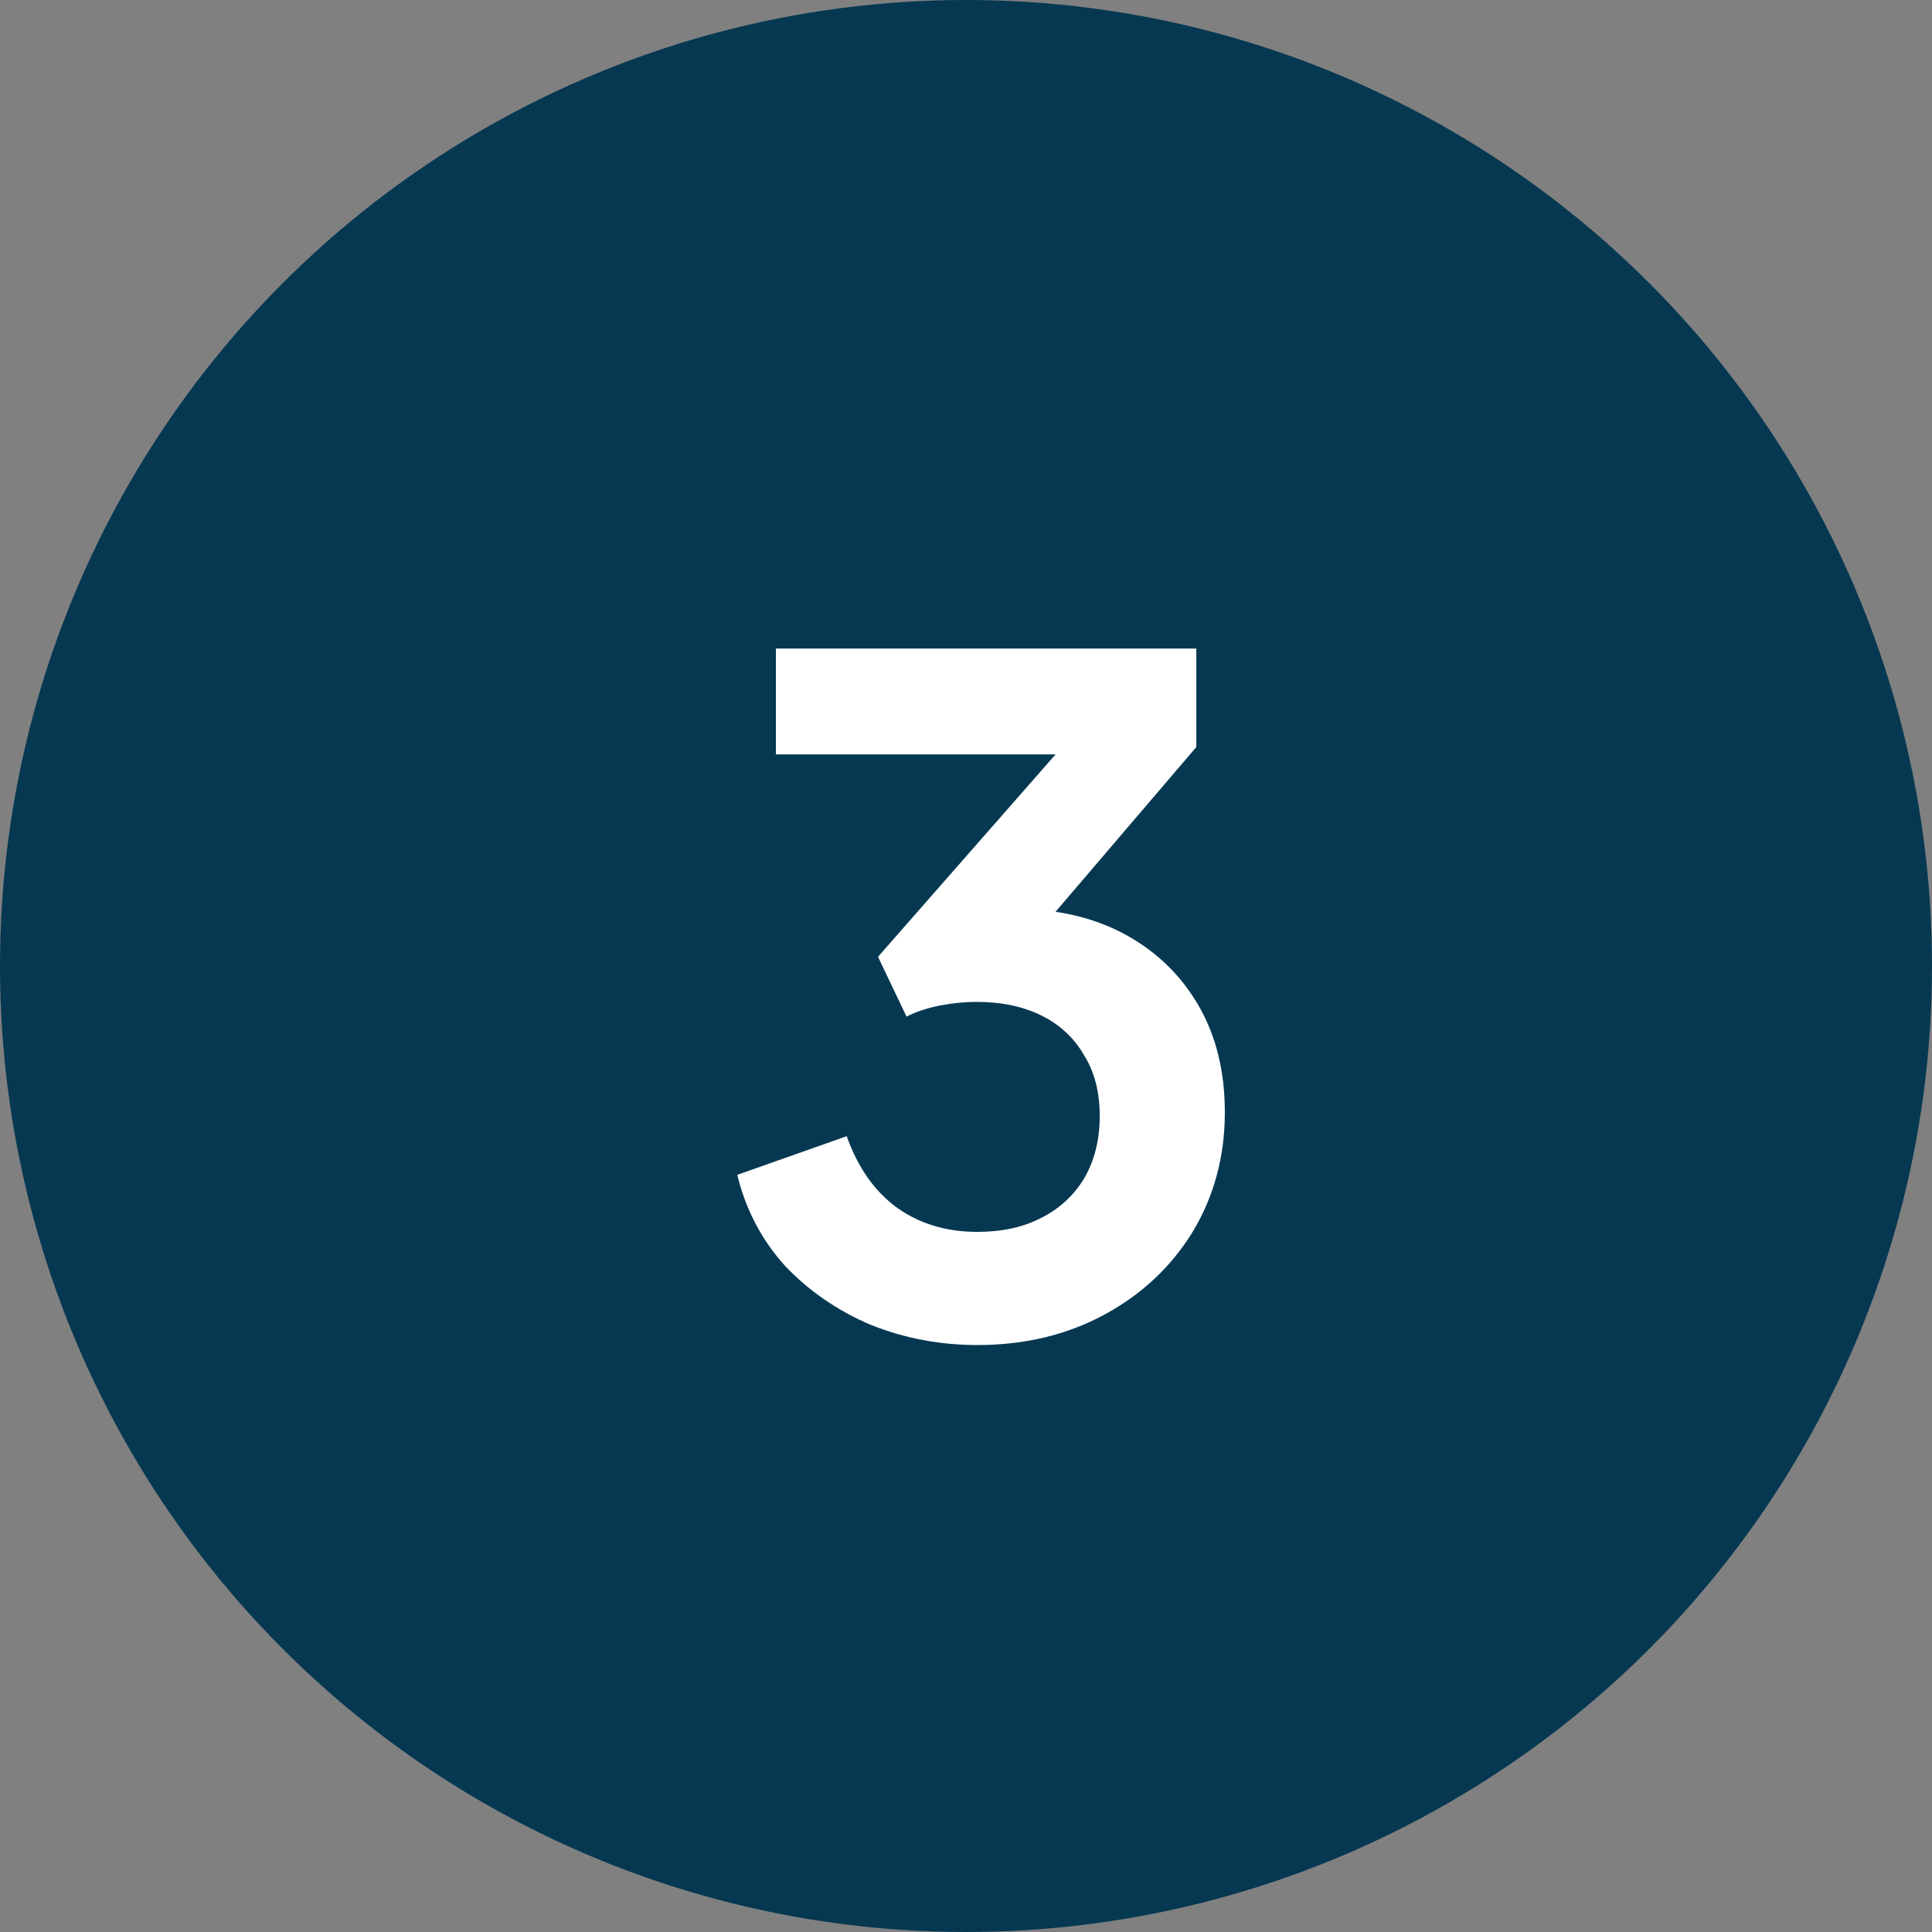
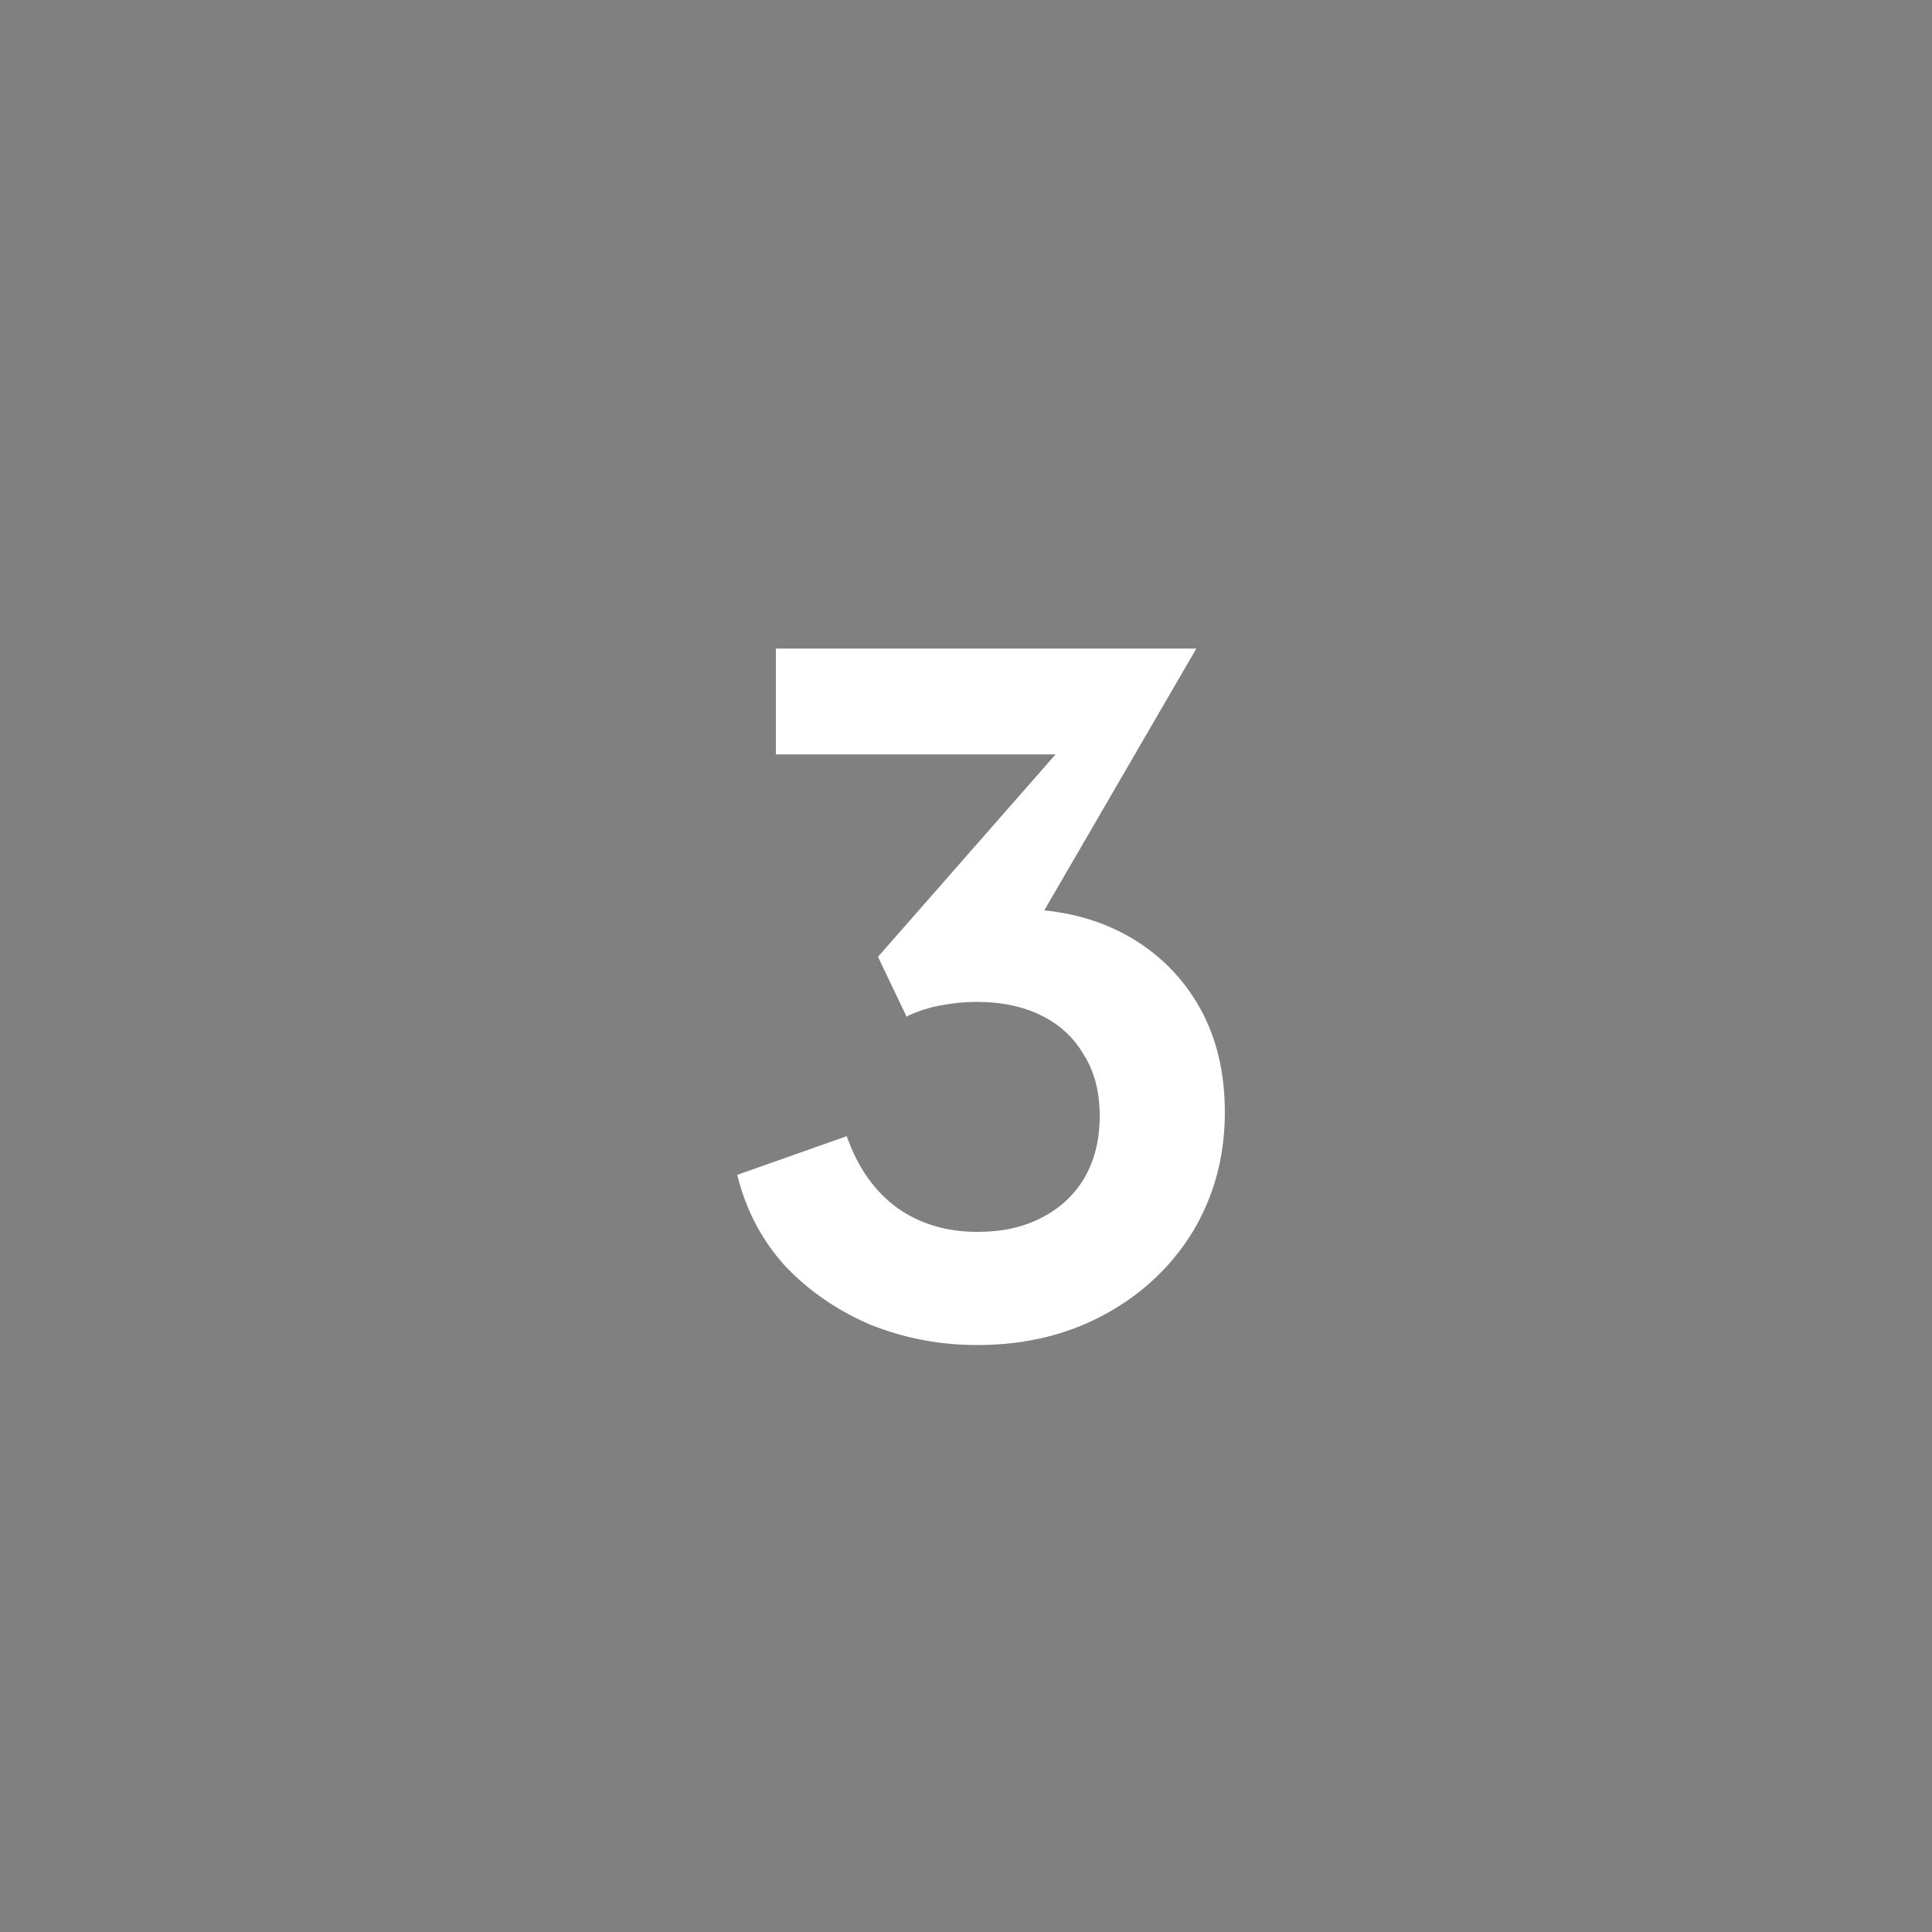
<svg xmlns="http://www.w3.org/2000/svg" width="42" height="42" viewBox="0 0 42 42" fill="none">
  <rect x="0" y="0" width="42" height="42" fill="#808080" stroke="none" />
-   <circle cx="21" cy="21" r="21" fill="#063852" />
-   <path d="M21.247 29.24C20.433 29.24 19.66 29.093 18.927 28.8C18.207 28.493 17.587 28.067 17.067 27.52C16.56 26.96 16.213 26.3 16.027 25.54L18.407 24.7C18.647 25.38 19.013 25.9 19.507 26.26C20 26.607 20.58 26.78 21.247 26.78C21.78 26.78 22.24 26.68 22.627 26.48C23.027 26.28 23.34 25.993 23.567 25.62C23.793 25.233 23.907 24.78 23.907 24.26C23.907 23.74 23.793 23.3 23.567 22.94C23.353 22.567 23.047 22.28 22.647 22.08C22.247 21.88 21.773 21.78 21.227 21.78C20.973 21.78 20.707 21.807 20.427 21.86C20.16 21.913 19.92 21.993 19.707 22.1L19.087 20.8L22.947 16.4H16.867V14.1H26.007V16.24L22.127 20.78L22.167 19.76C23.06 19.773 23.84 19.967 24.507 20.34C25.173 20.713 25.693 21.227 26.067 21.88C26.44 22.533 26.627 23.3 26.627 24.18C26.627 25.14 26.393 26.007 25.927 26.78C25.46 27.54 24.82 28.14 24.007 28.58C23.193 29.02 22.273 29.24 21.247 29.24Z" fill="white" />
+   <path d="M21.247 29.24C20.433 29.24 19.66 29.093 18.927 28.8C18.207 28.493 17.587 28.067 17.067 27.52C16.56 26.96 16.213 26.3 16.027 25.54L18.407 24.7C18.647 25.38 19.013 25.9 19.507 26.26C20 26.607 20.58 26.78 21.247 26.78C21.78 26.78 22.24 26.68 22.627 26.48C23.027 26.28 23.34 25.993 23.567 25.62C23.793 25.233 23.907 24.78 23.907 24.26C23.907 23.74 23.793 23.3 23.567 22.94C23.353 22.567 23.047 22.28 22.647 22.08C22.247 21.88 21.773 21.78 21.227 21.78C20.973 21.78 20.707 21.807 20.427 21.86C20.16 21.913 19.92 21.993 19.707 22.1L19.087 20.8L22.947 16.4H16.867V14.1H26.007L22.127 20.78L22.167 19.76C23.06 19.773 23.84 19.967 24.507 20.34C25.173 20.713 25.693 21.227 26.067 21.88C26.44 22.533 26.627 23.3 26.627 24.18C26.627 25.14 26.393 26.007 25.927 26.78C25.46 27.54 24.82 28.14 24.007 28.58C23.193 29.02 22.273 29.24 21.247 29.24Z" fill="white" />
</svg>